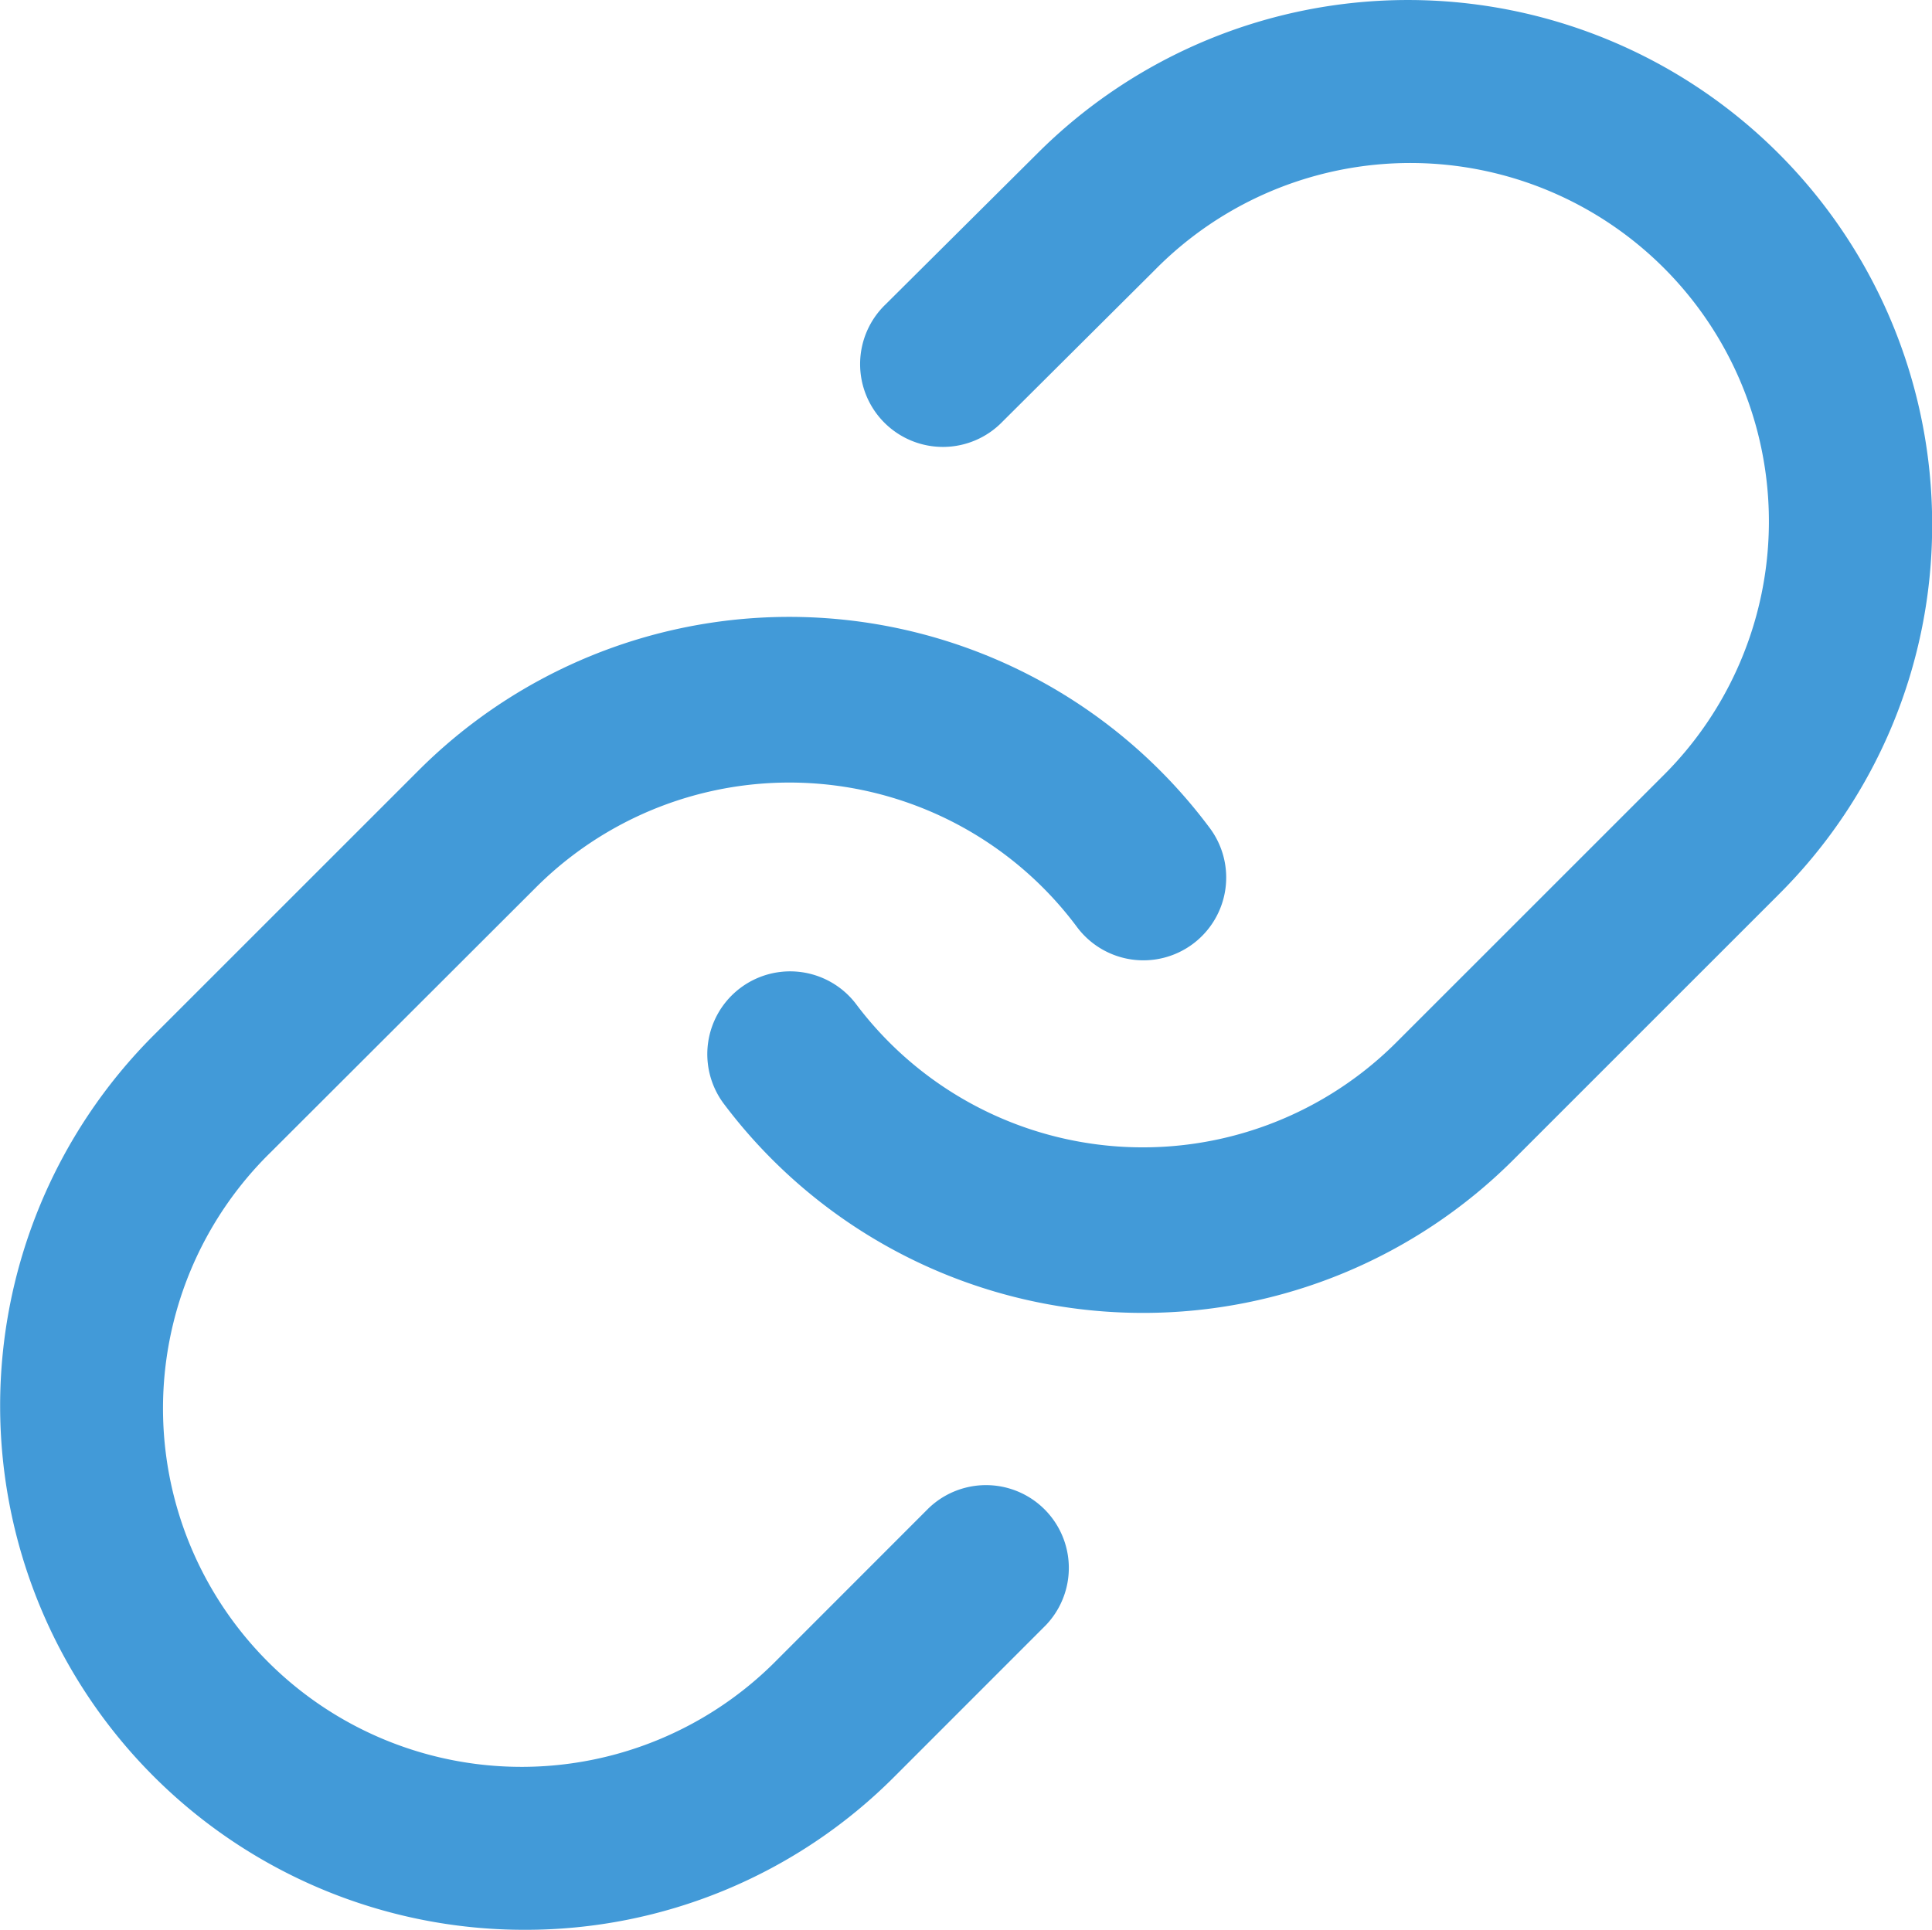
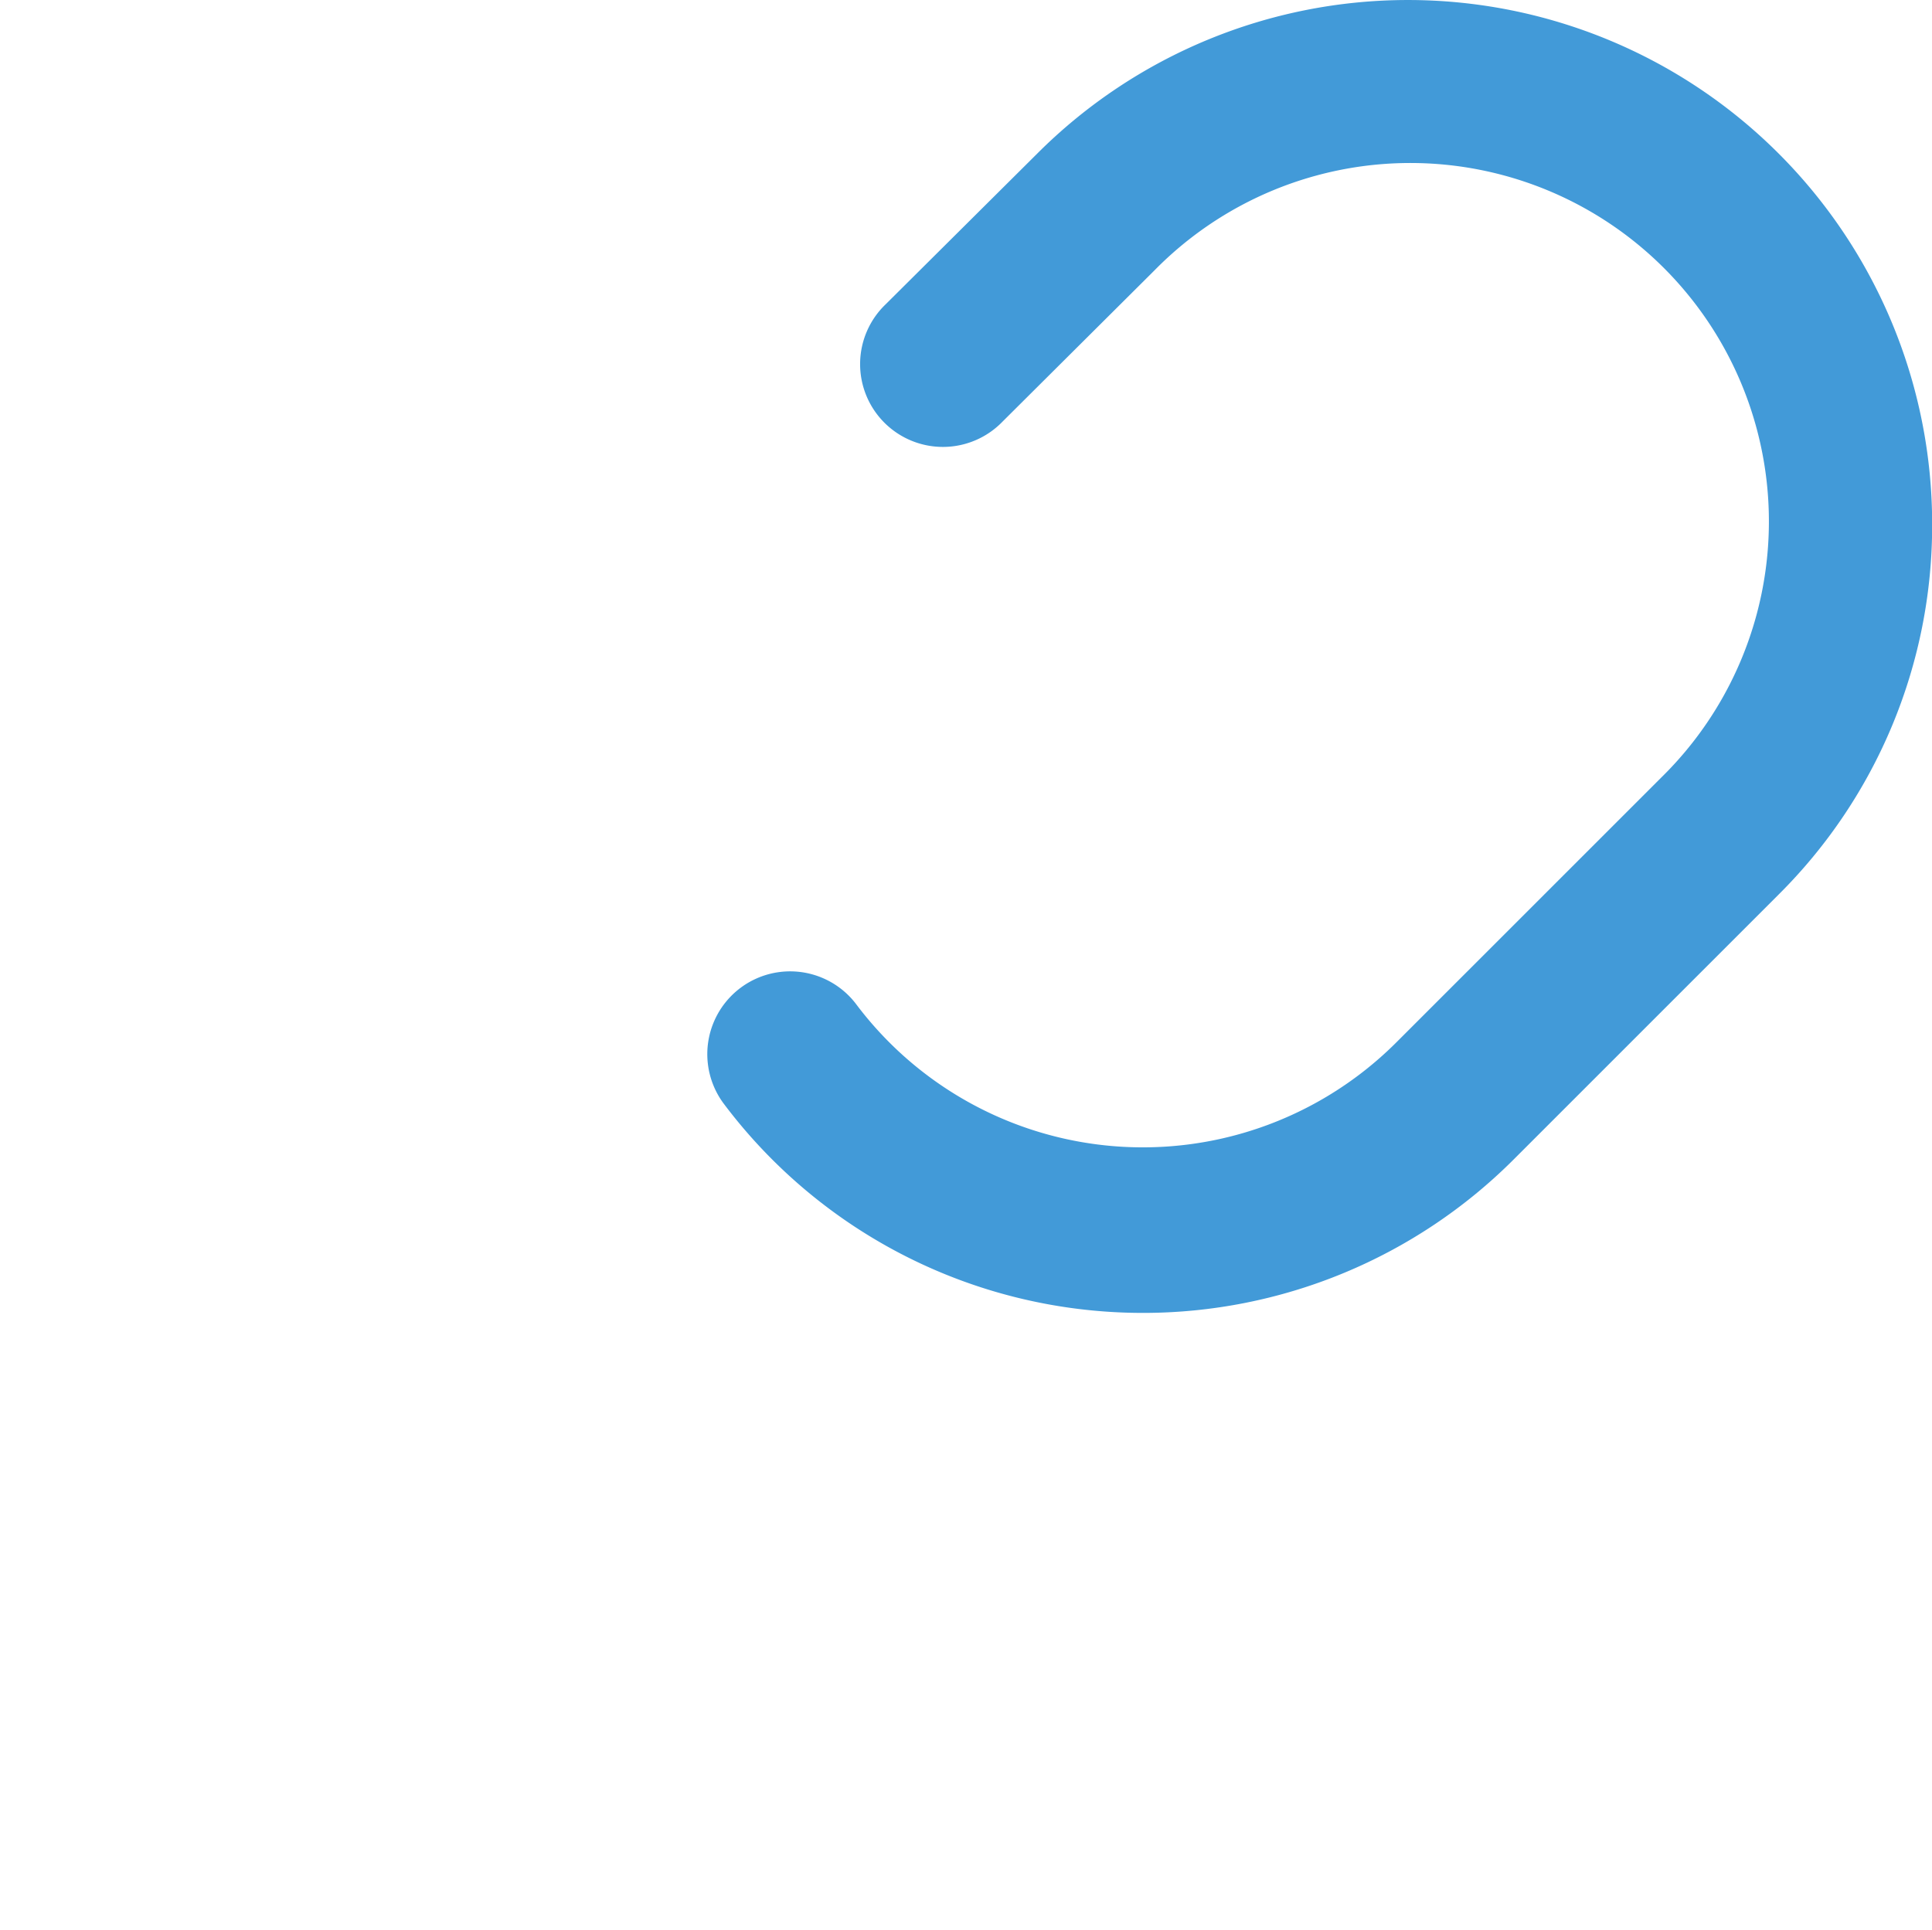
<svg xmlns="http://www.w3.org/2000/svg" width="52.182" height="52.135" viewBox="0 0 52.182 52.135">
  <g id="link" transform="translate(3 3)">
    <path id="Path_4115" data-name="Path 4115" d="M18.786,34.474q-.506,0-1.014-.036A14.15,14.15,0,0,1,7.446,28.8a2.237,2.237,0,0,1,3.582-2.68,9.684,9.684,0,0,0,14.6,1.046l7.153-7.153A9.684,9.684,0,1,0,19.09,6.315l-4.1,4.082a2.237,2.237,0,1,1-3.155-3.171l4.1-4.078A14.158,14.158,0,0,1,40.1,13.163a14.061,14.061,0,0,1-4.148,10.01L28.8,30.326A14.148,14.148,0,0,1,18.786,34.474Z" transform="translate(9.086 -2.005)" fill="#429ad8" />
-     <path id="Path_4116" data-name="Path 4116" d="M13.153,41.464A14.156,14.156,0,0,1,3.143,17.3L10.3,10.143a14.158,14.158,0,0,1,21.35,1.529,2.237,2.237,0,1,1-3.582,2.68,9.684,9.684,0,0,0-14.6-1.046L6.306,20.459A9.684,9.684,0,1,0,20,34.154l4.075-4.078a2.237,2.237,0,0,1,3.164,3.162l-4.076,4.078A14.066,14.066,0,0,1,13.153,41.464Z" transform="translate(-1.995 7.671)" fill="#429ad8" />
  </g>
</svg>